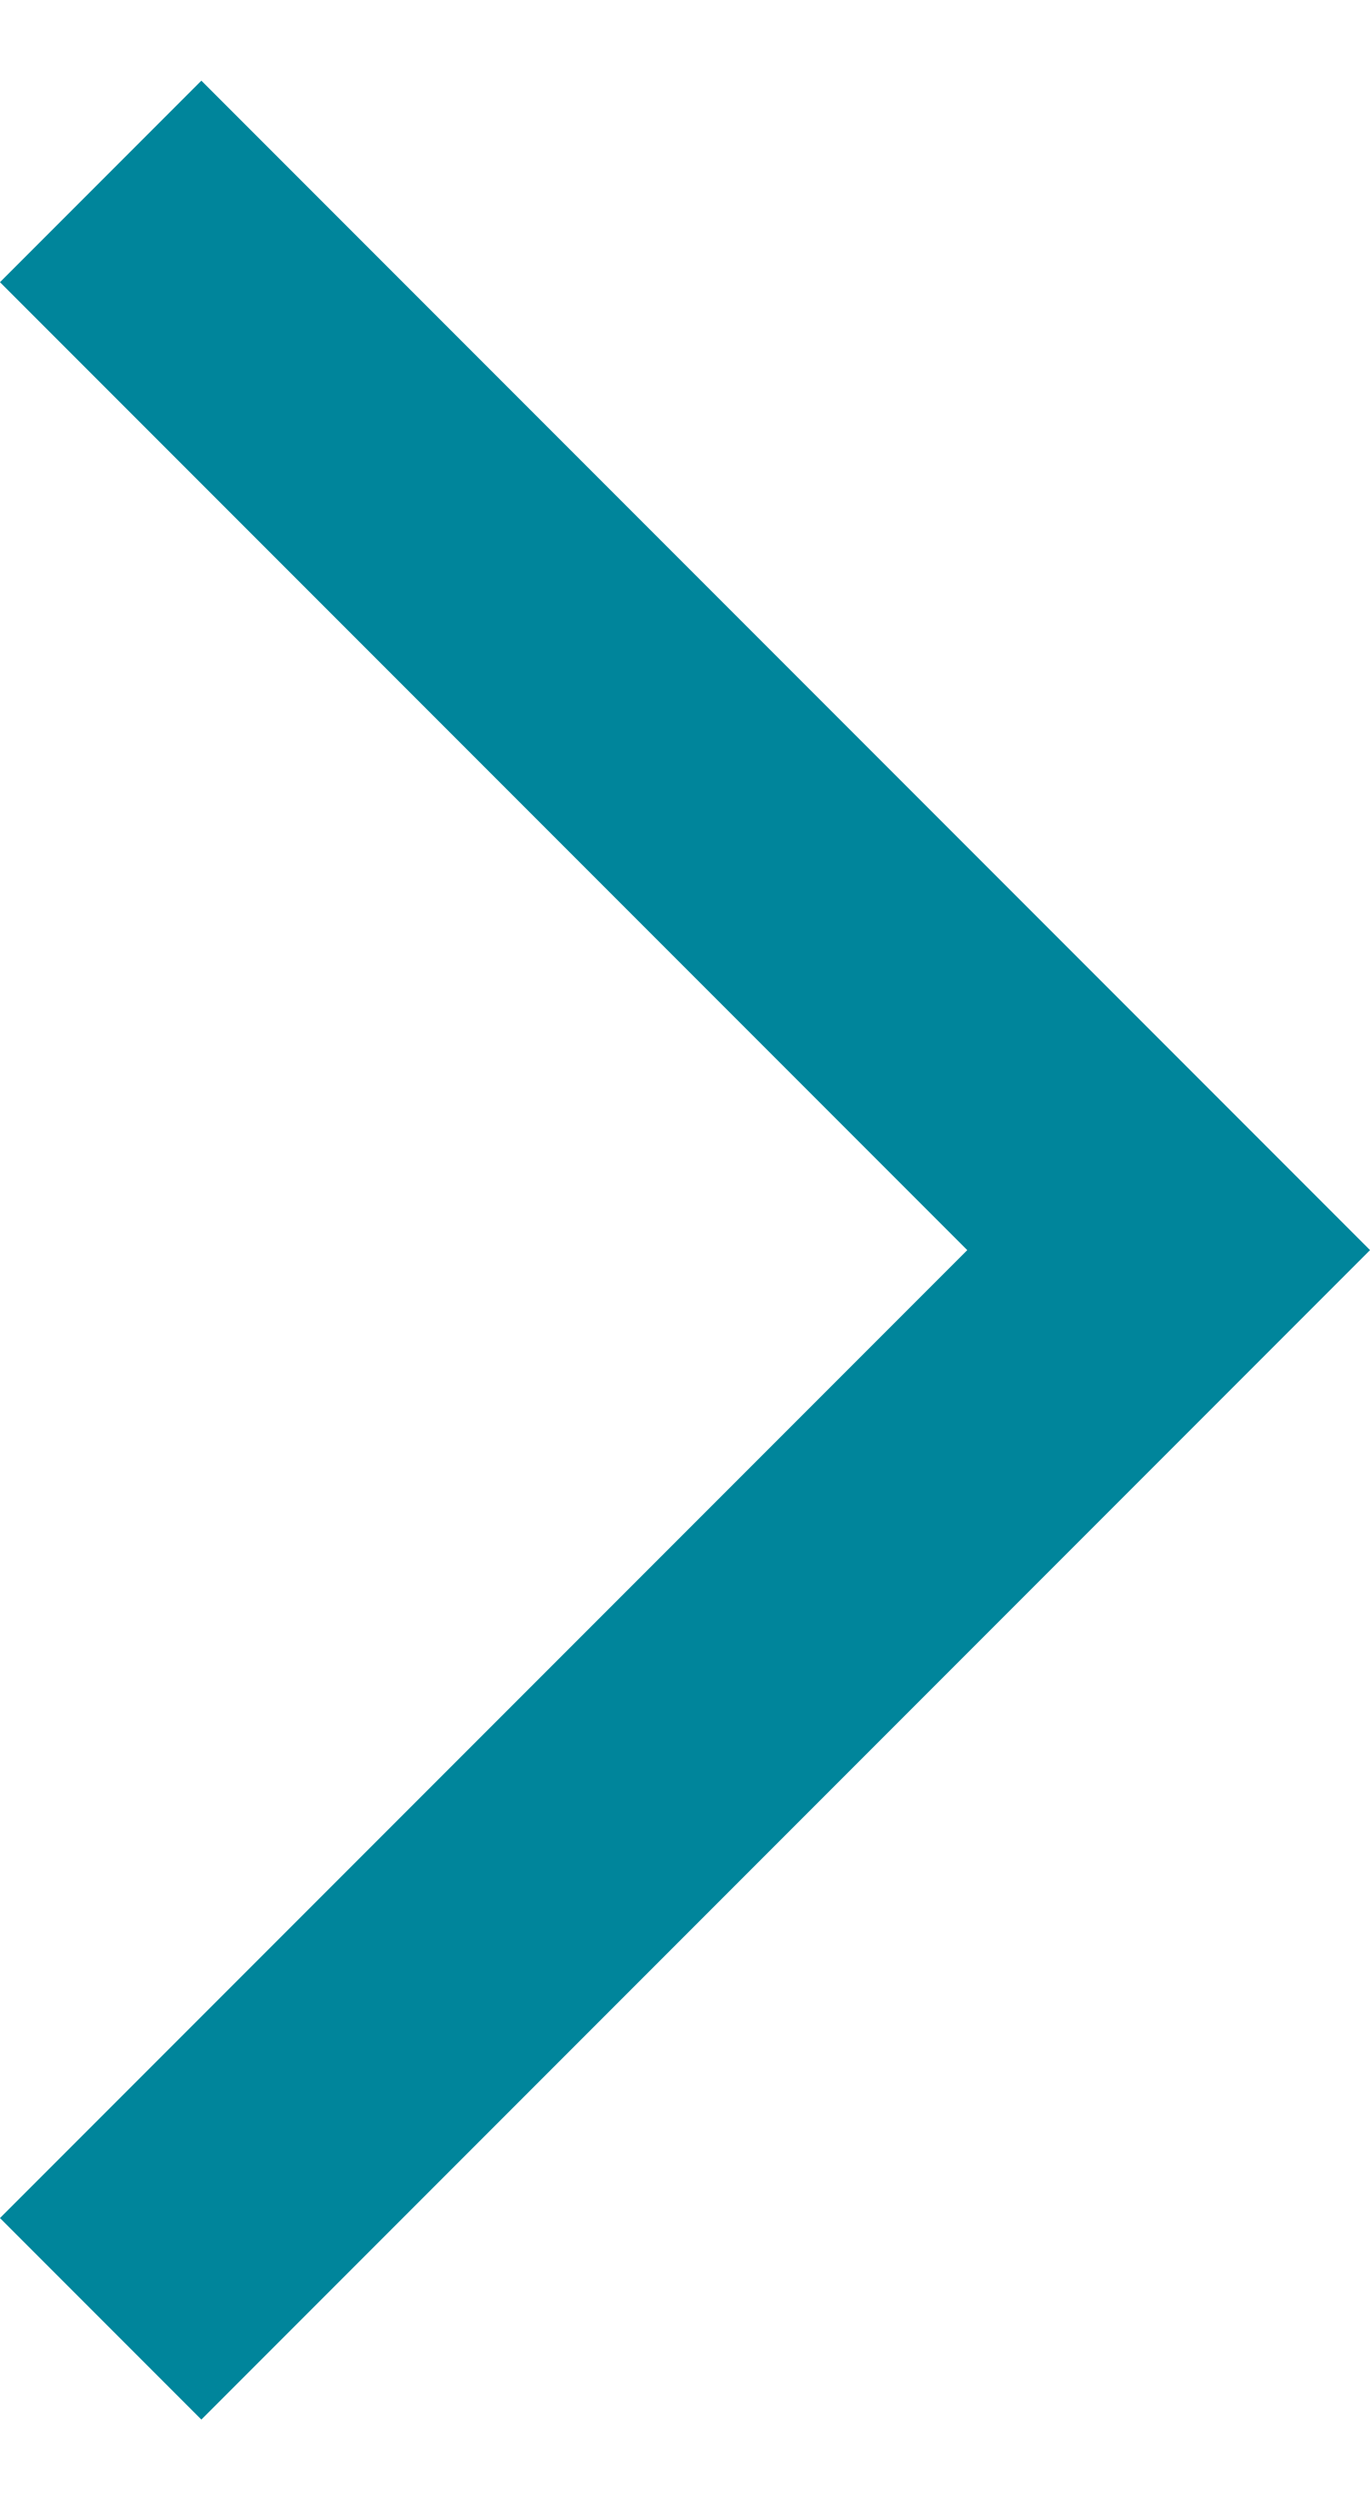
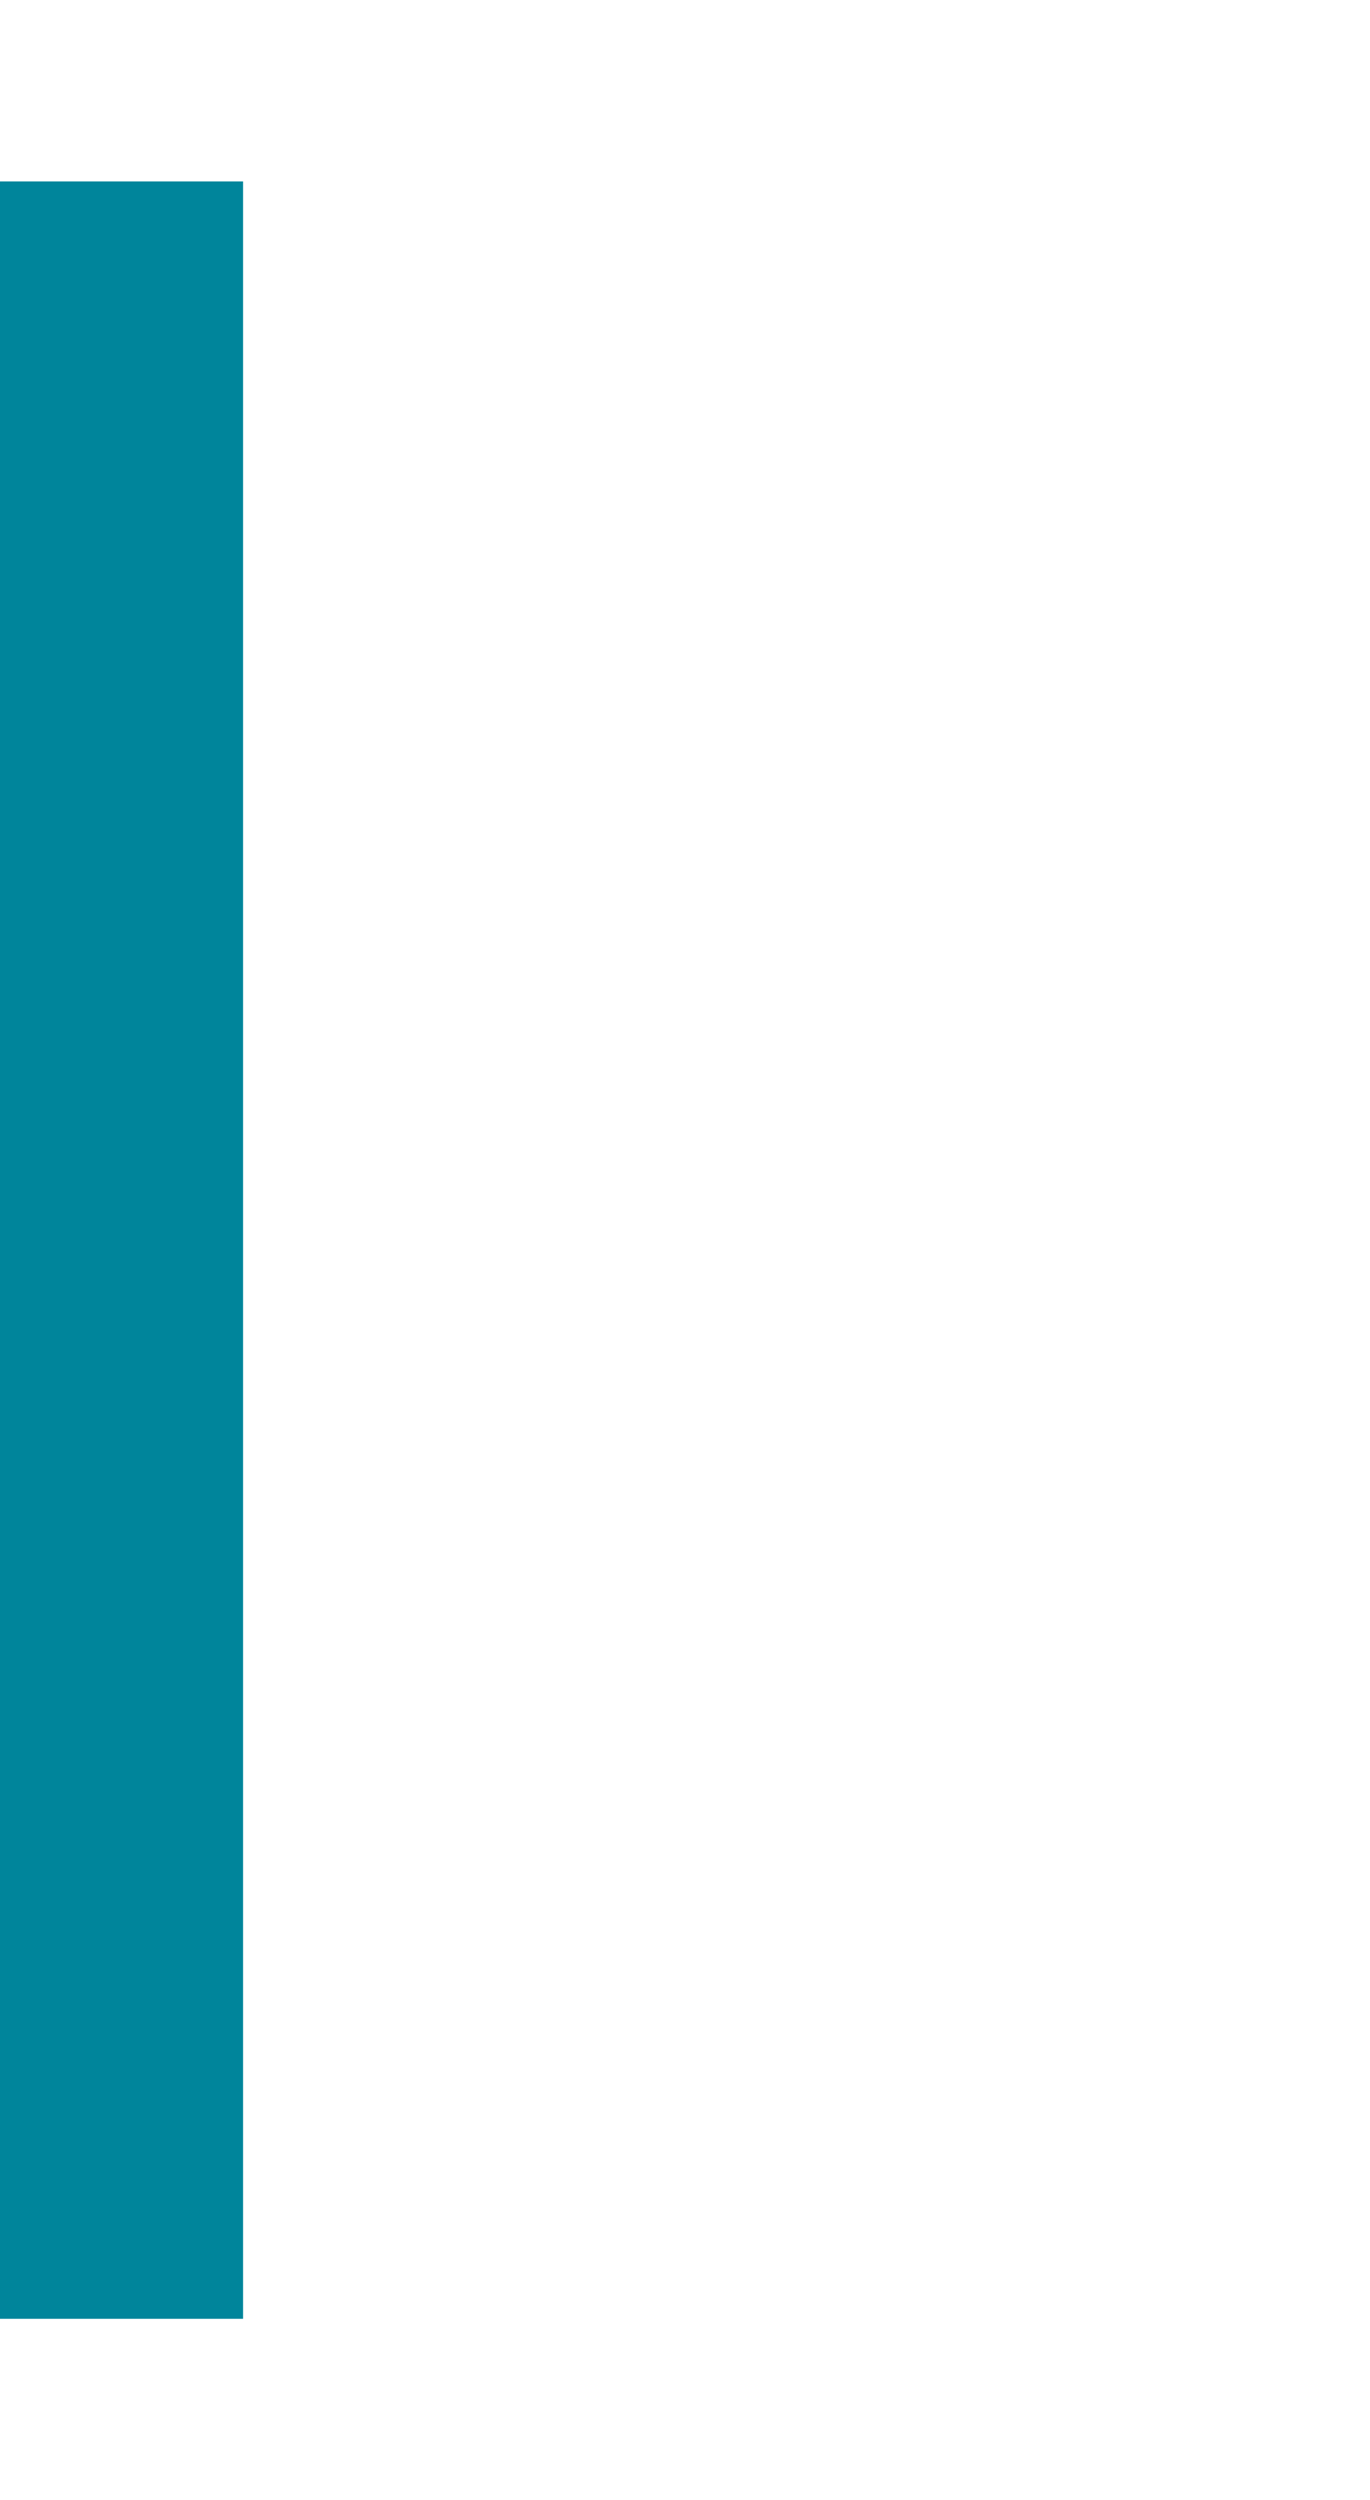
<svg xmlns="http://www.w3.org/2000/svg" viewBox="0 0 9.621 16.414" xml:space="preserve" width="9px" aria-hidden="true">
  <g transform="translate(-49.293 4.707)">
-     <path class="icon__path" d="M50-4l7.5,7.5L50,11" fill="none" stroke="#00859b" stroke-miterlimit="10" stroke-width="2" />
+     <path class="icon__path" d="M50-4L50,11" fill="none" stroke="#00859b" stroke-miterlimit="10" stroke-width="2" />
  </g>
</svg>